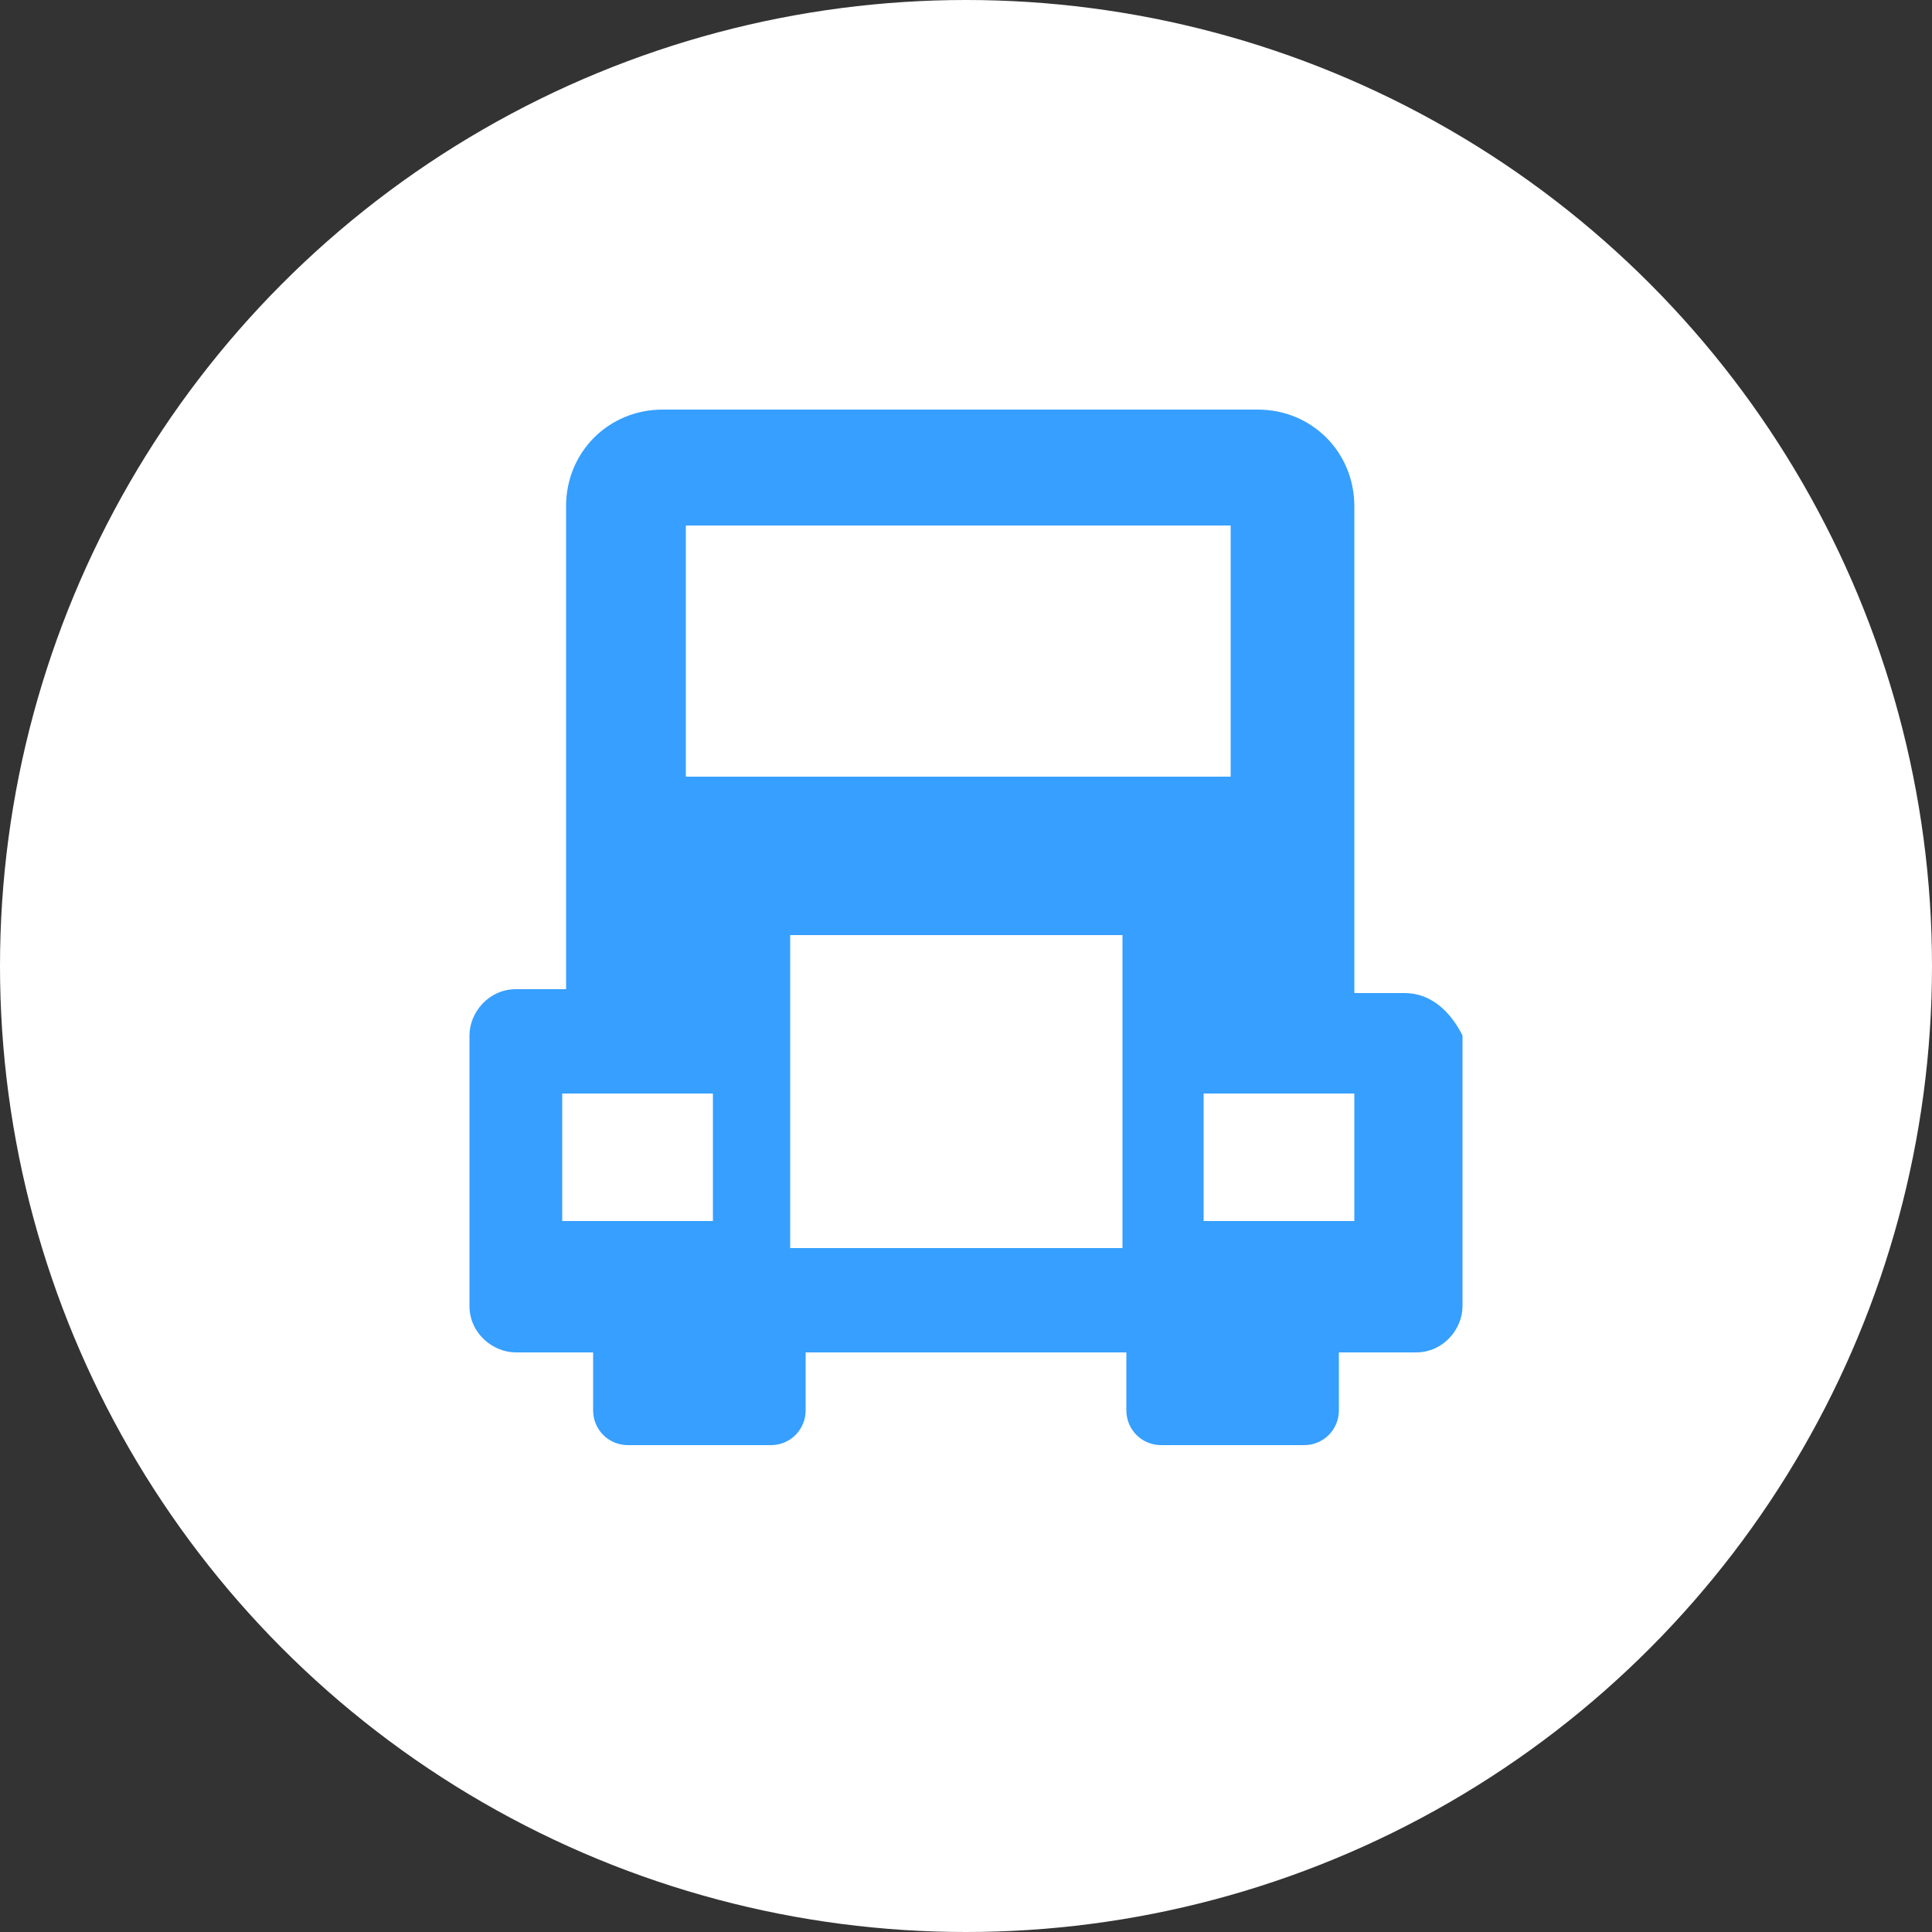
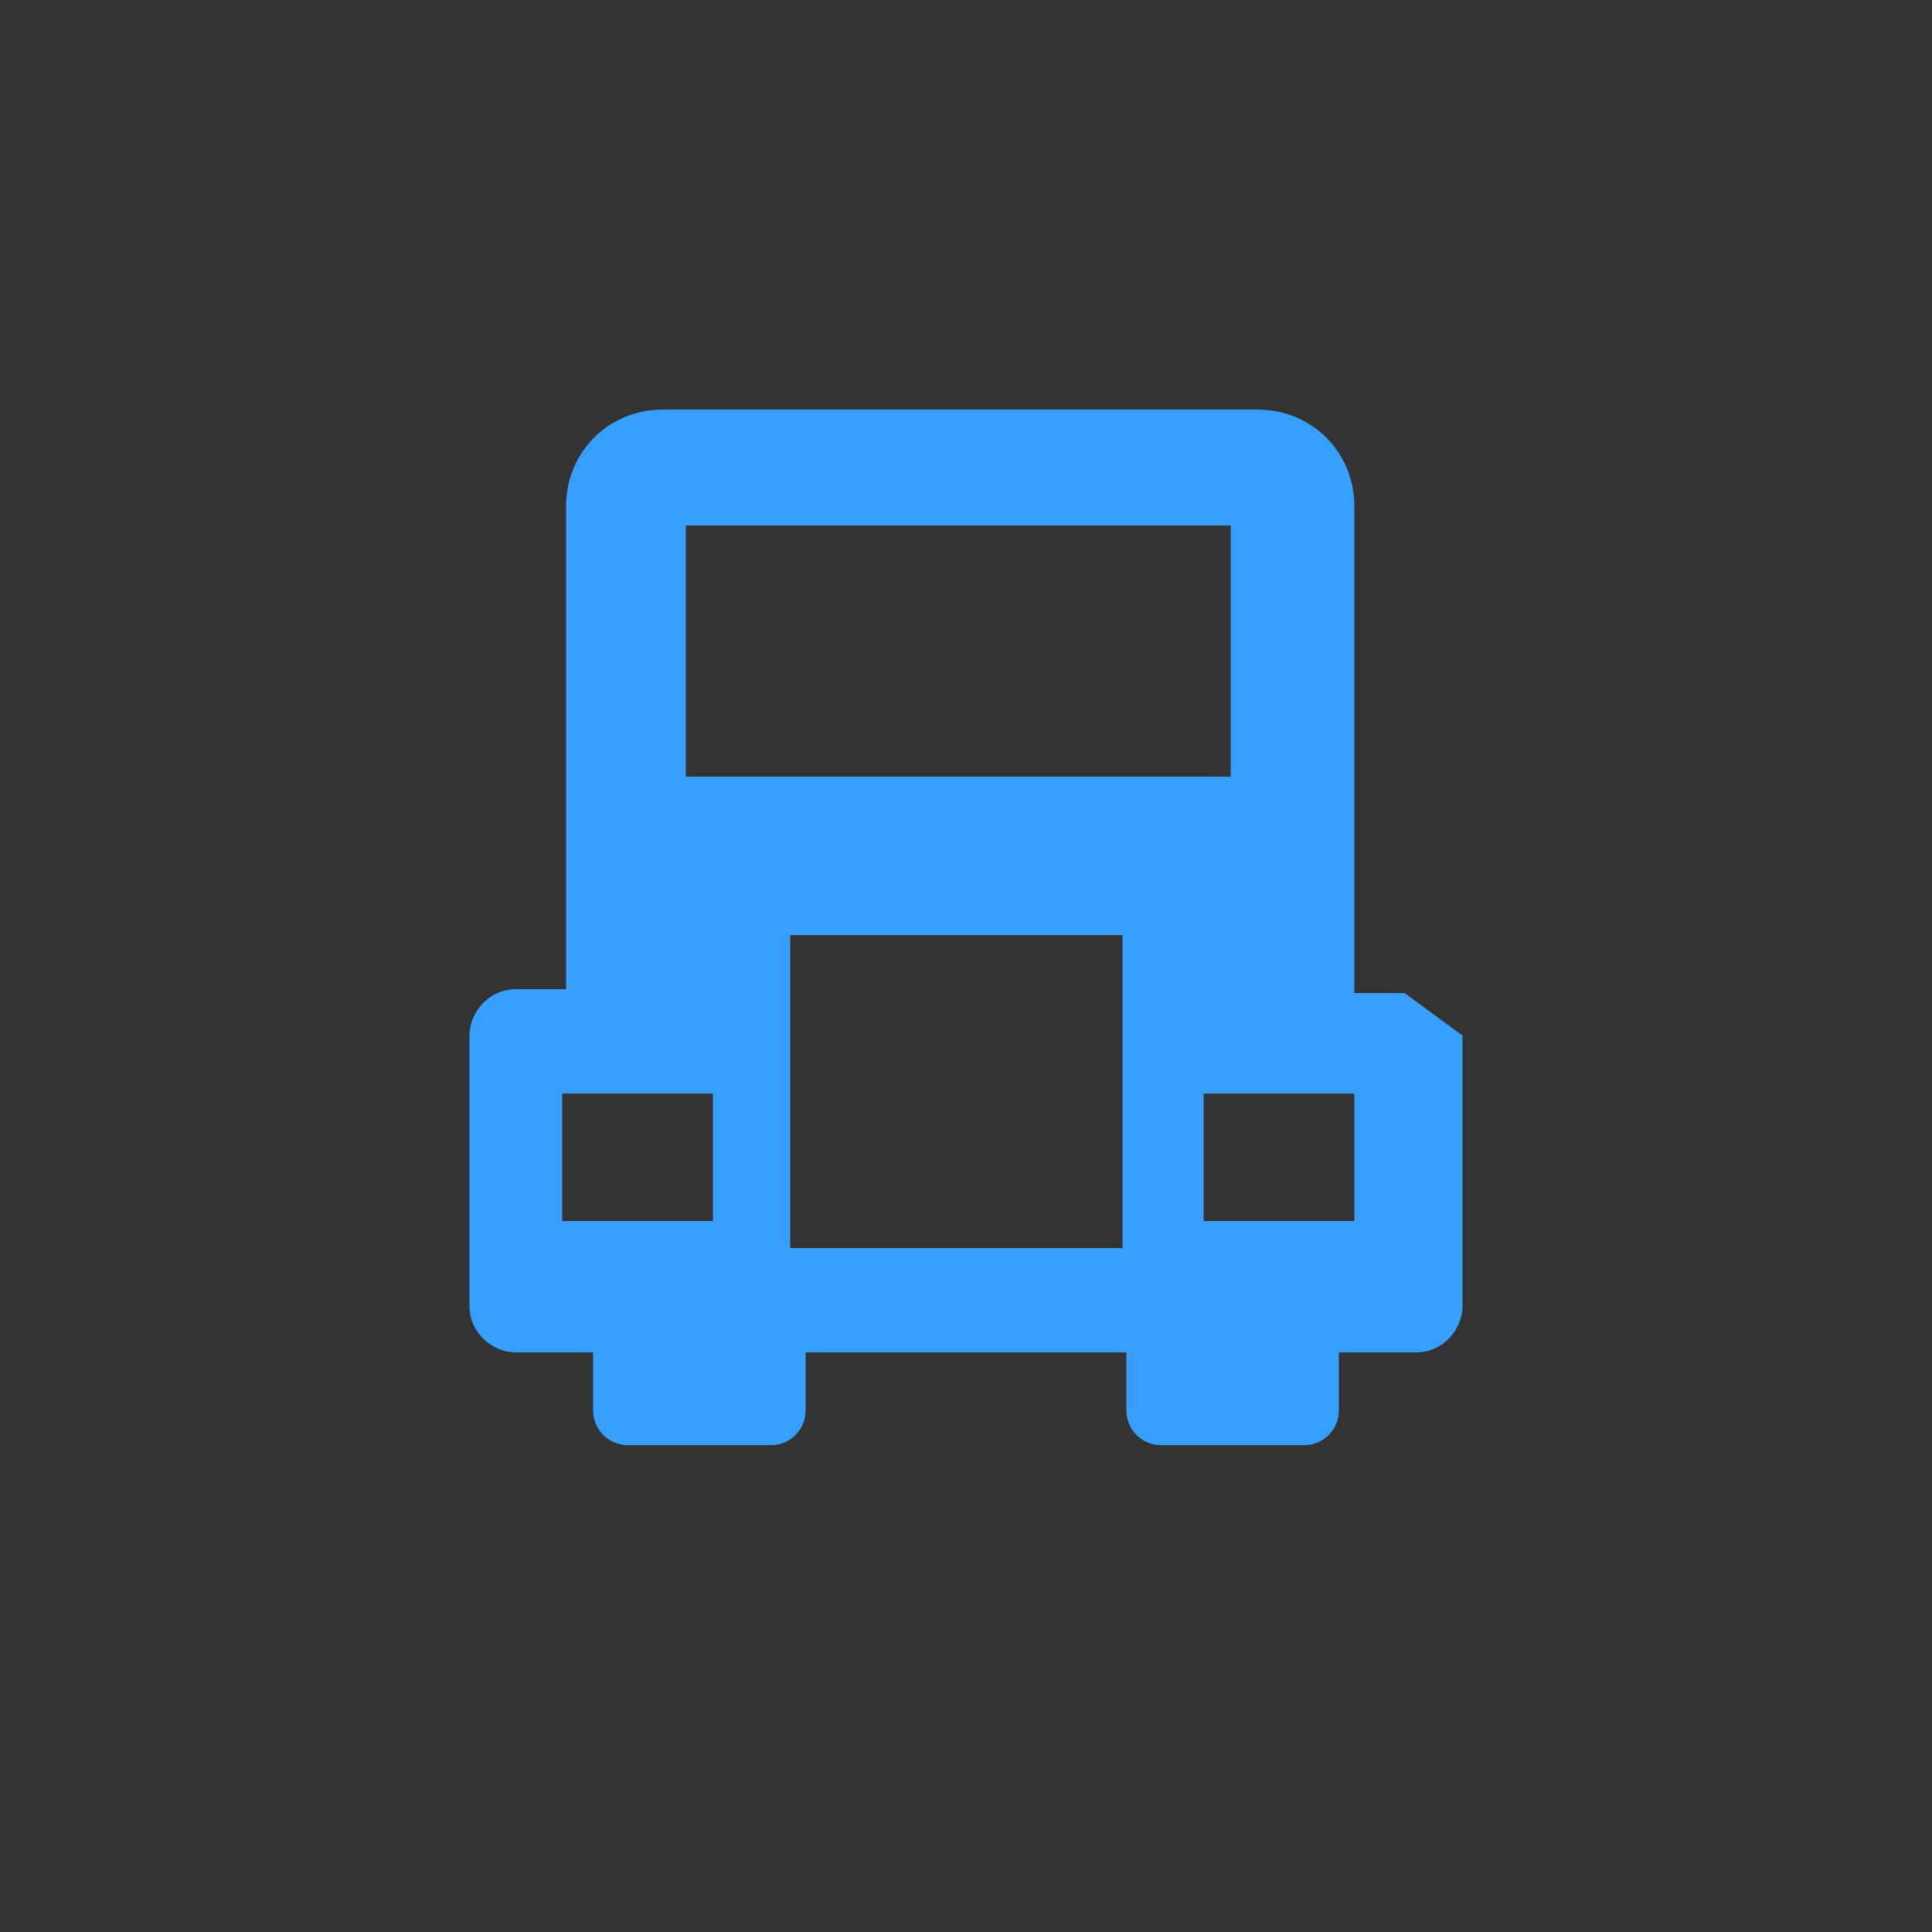
<svg xmlns="http://www.w3.org/2000/svg" width="50" height="50" viewBox="0 0 50 50" fill="none">
  <rect x="0" y="0" width="50" height="50" fill="#333333" stroke="none" />
-   <circle cx="25" cy="25" r="25" fill="white" />
-   <path d="M36.35 25.7H35.05V13.1C35.05 11.7 33.95 10.6 32.55 10.6H17.15C15.75 10.6 14.65 11.7 14.65 13.1V25.6H13.35C12.65 25.6 12.15 26.2 12.15 26.8V33.8C12.15 34.5 12.75 35 13.35 35H15.35V36.5C15.35 37 15.75 37.4 16.25 37.4H19.95C20.45 37.4 20.85 37 20.85 36.5V35H29.15V36.5C29.15 37 29.55 37.4 30.05 37.4H33.75C34.25 37.4 34.65 37 34.65 36.5V35H36.65C37.35 35 37.85 34.4 37.85 33.8V26.8C37.55 26.2 37.05 25.7 36.35 25.7ZM18.45 31.6H14.55V28.3H18.45V31.6ZM29.05 32.3H20.45V24.2H29.05V32.3ZM17.75 20.1V13.6H31.85V20.1H17.75ZM35.05 31.6H31.15V28.3H35.05V31.6Z" fill="#369FFF" />
+   <path d="M36.35 25.7H35.05V13.1C35.05 11.7 33.95 10.6 32.55 10.6H17.15C15.75 10.6 14.65 11.7 14.65 13.1V25.6H13.35C12.65 25.6 12.15 26.2 12.15 26.8V33.8C12.15 34.5 12.75 35 13.35 35H15.35V36.5C15.35 37 15.75 37.4 16.25 37.4H19.95C20.45 37.4 20.85 37 20.85 36.5V35H29.15V36.5C29.15 37 29.55 37.4 30.05 37.4H33.75C34.25 37.4 34.65 37 34.65 36.5V35H36.65C37.35 35 37.85 34.4 37.85 33.8V26.8ZM18.45 31.6H14.55V28.3H18.45V31.6ZM29.05 32.3H20.45V24.2H29.05V32.3ZM17.75 20.1V13.6H31.85V20.1H17.75ZM35.05 31.6H31.15V28.3H35.05V31.6Z" fill="#369FFF" />
</svg>